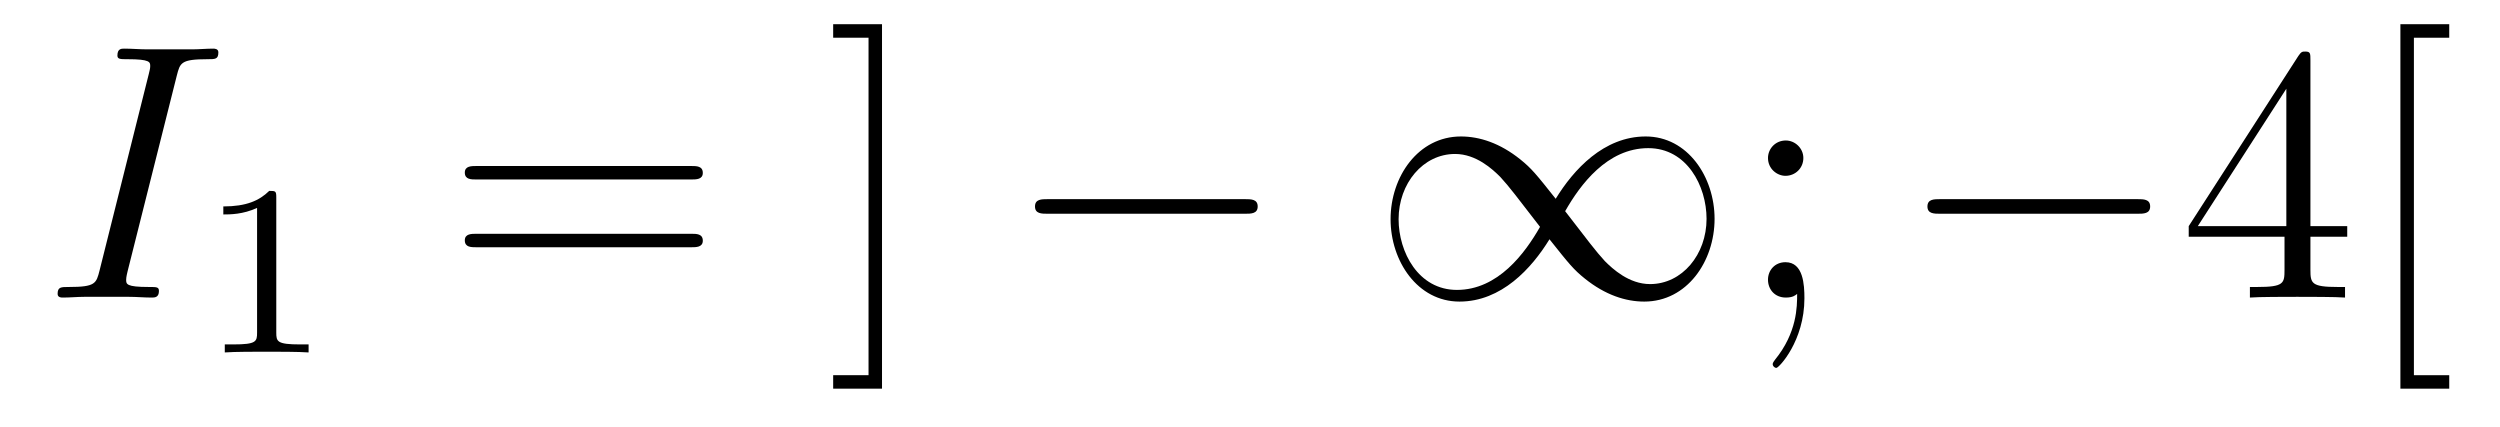
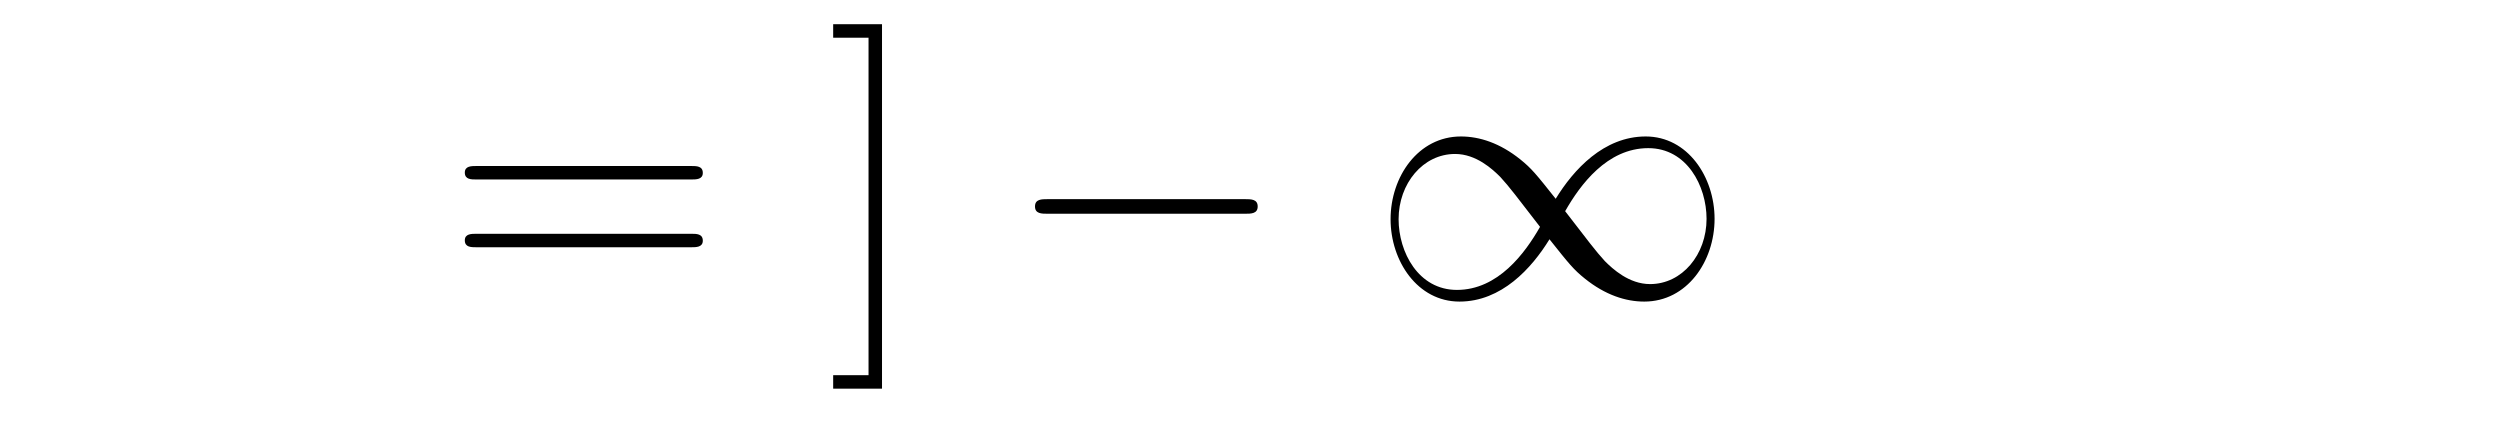
<svg xmlns="http://www.w3.org/2000/svg" height="14pt" version="1.1" viewBox="0 -14 82 14" width="82pt">
  <g id="page1">
    <g transform="matrix(1 0 0 1 -127 650)">
-       <path d="M132.799 -661.52C132.907 -661.938 132.931 -662.058 133.803 -662.058C134.066 -662.058 134.162 -662.058 134.162 -662.285C134.162 -662.405 134.03 -662.405 133.994 -662.405C133.779 -662.405 133.516 -662.381 133.301 -662.381H131.831C131.592 -662.381 131.317 -662.405 131.078 -662.405C130.982 -662.405 130.851 -662.405 130.851 -662.178C130.851 -662.058 130.946 -662.058 131.185 -662.058C131.927 -662.058 131.927 -661.962 131.927 -661.831C131.927 -661.747 131.903 -661.675 131.879 -661.568L130.265 -655.125C130.157 -654.706 130.133 -654.587 129.261 -654.587C128.998 -654.587 128.89 -654.587 128.89 -654.36C128.89 -654.24 129.01 -654.24 129.069 -654.24C129.285 -654.24 129.548 -654.264 129.763 -654.264H131.233C131.472 -654.264 131.735 -654.24 131.974 -654.24C132.07 -654.24 132.213 -654.24 132.213 -654.455C132.213 -654.587 132.142 -654.587 131.879 -654.587C131.138 -654.587 131.138 -654.682 131.138 -654.826C131.138 -654.85 131.138 -654.909 131.185 -655.101L132.799 -661.52Z" fill-rule="evenodd" />
-       <path d="M136.062 -657.516C136.062 -657.731 136.046 -657.739 135.831 -657.739C135.504 -657.42 135.082 -657.229 134.325 -657.229V-656.966C134.54 -656.966 134.97 -656.966 135.432 -657.181V-653.093C135.432 -652.798 135.409 -652.703 134.652 -652.703H134.373V-652.44C134.699 -652.464 135.385 -652.464 135.743 -652.464C136.102 -652.464 136.795 -652.464 137.122 -652.44V-652.703H136.843C136.086 -652.703 136.062 -652.798 136.062 -653.093V-657.516Z" fill-rule="evenodd" />
      <path d="M149.669 -658.113C149.836 -658.113 150.052 -658.113 150.052 -658.328C150.052 -658.555 149.848 -658.555 149.669 -658.555H142.628C142.461 -658.555 142.246 -658.555 142.246 -658.34C142.246 -658.113 142.449 -658.113 142.628 -658.113H149.669ZM149.669 -655.89C149.836 -655.89 150.052 -655.89 150.052 -656.105C150.052 -656.332 149.848 -656.332 149.669 -656.332H142.628C142.461 -656.332 142.246 -656.332 142.246 -656.117C142.246 -655.89 142.449 -655.89 142.628 -655.89H149.669Z" fill-rule="evenodd" />
      <path d="M155.93 -663.206H154.328V-662.763H155.488V-651.694H154.328V-651.252H155.93V-663.206Z" fill-rule="evenodd" />
      <path d="M167.833 -656.989C168.036 -656.989 168.252 -656.989 168.252 -657.228C168.252 -657.468 168.036 -657.468 167.833 -657.468H161.366C161.163 -657.468 160.948 -657.468 160.948 -657.228C160.948 -656.989 161.163 -656.989 161.366 -656.989H167.833Z" fill-rule="evenodd" />
      <path d="M178.027 -657.48C177.381 -658.293 177.237 -658.472 176.867 -658.771C176.198 -659.308 175.528 -659.524 174.918 -659.524C173.52 -659.524 172.611 -658.209 172.611 -656.81C172.611 -655.435 173.496 -654.108 174.871 -654.108S177.237 -655.196 177.823 -656.152C178.469 -655.34 178.612 -655.16 178.983 -654.862C179.652 -654.324 180.322 -654.108 180.931 -654.108C182.33 -654.108 183.238 -655.423 183.238 -656.822C183.238 -658.197 182.354 -659.524 180.979 -659.524C179.604 -659.524 178.612 -658.436 178.027 -657.48ZM178.337 -657.073C178.827 -657.934 179.712 -659.141 181.063 -659.141C182.33 -659.141 182.975 -657.898 182.975 -656.822C182.975 -655.651 182.174 -654.682 181.122 -654.682C180.429 -654.682 179.891 -655.184 179.64 -655.435C179.341 -655.758 179.067 -656.129 178.337 -657.073ZM177.513 -656.559C177.022 -655.698 176.138 -654.491 174.787 -654.491C173.52 -654.491 172.874 -655.734 172.874 -656.81C172.874 -657.982 173.675 -658.95 174.727 -658.95C175.42 -658.95 175.958 -658.448 176.209 -658.197C176.508 -657.874 176.783 -657.503 177.513 -656.559Z" fill-rule="evenodd" />
-       <path d="M186.15 -658.818C186.15 -659.141 185.874 -659.392 185.575 -659.392C185.229 -659.392 184.99 -659.117 184.99 -658.818C184.99 -658.46 185.289 -658.233 185.564 -658.233C185.886 -658.233 186.15 -658.484 186.15 -658.818ZM185.946 -654.36C185.946 -653.941 185.946 -653.092 185.217 -652.196C185.145 -652.1 185.145 -652.076 185.145 -652.053C185.145 -651.993 185.205 -651.933 185.265 -651.933C185.349 -651.933 186.185 -652.818 186.185 -654.216C186.185 -654.658 186.15 -655.4 185.564 -655.4C185.217 -655.4 184.99 -655.137 184.99 -654.826C184.99 -654.503 185.217 -654.24 185.575 -654.24C185.803 -654.24 185.886 -654.312 185.946 -654.36Z" fill-rule="evenodd" />
-       <path d="M197.106 -656.989C197.309 -656.989 197.525 -656.989 197.525 -657.228C197.525 -657.468 197.309 -657.468 197.106 -657.468H190.639C190.436 -657.468 190.22 -657.468 190.22 -657.228C190.22 -656.989 190.436 -656.989 190.639 -656.989H197.106Z" fill-rule="evenodd" />
-       <path d="M202.782 -662.022C202.782 -662.249 202.782 -662.309 202.614 -662.309C202.519 -662.309 202.483 -662.309 202.387 -662.166L198.79 -656.583V-656.236H201.932V-655.148C201.932 -654.706 201.91 -654.587 201.036 -654.587H200.797V-654.24C201.072 -654.264 202.016 -654.264 202.351 -654.264C202.686 -654.264 203.642 -654.264 203.917 -654.24V-654.587H203.678C202.818 -654.587 202.782 -654.706 202.782 -655.148V-656.236H203.989V-656.583H202.782V-662.022ZM201.992 -661.09V-656.583H199.088L201.992 -661.09ZM207.335 -651.252V-651.694H206.176V-662.763H207.335V-663.206H205.733V-651.252H207.335Z" fill-rule="evenodd" />
    </g>
  </g>
</svg>